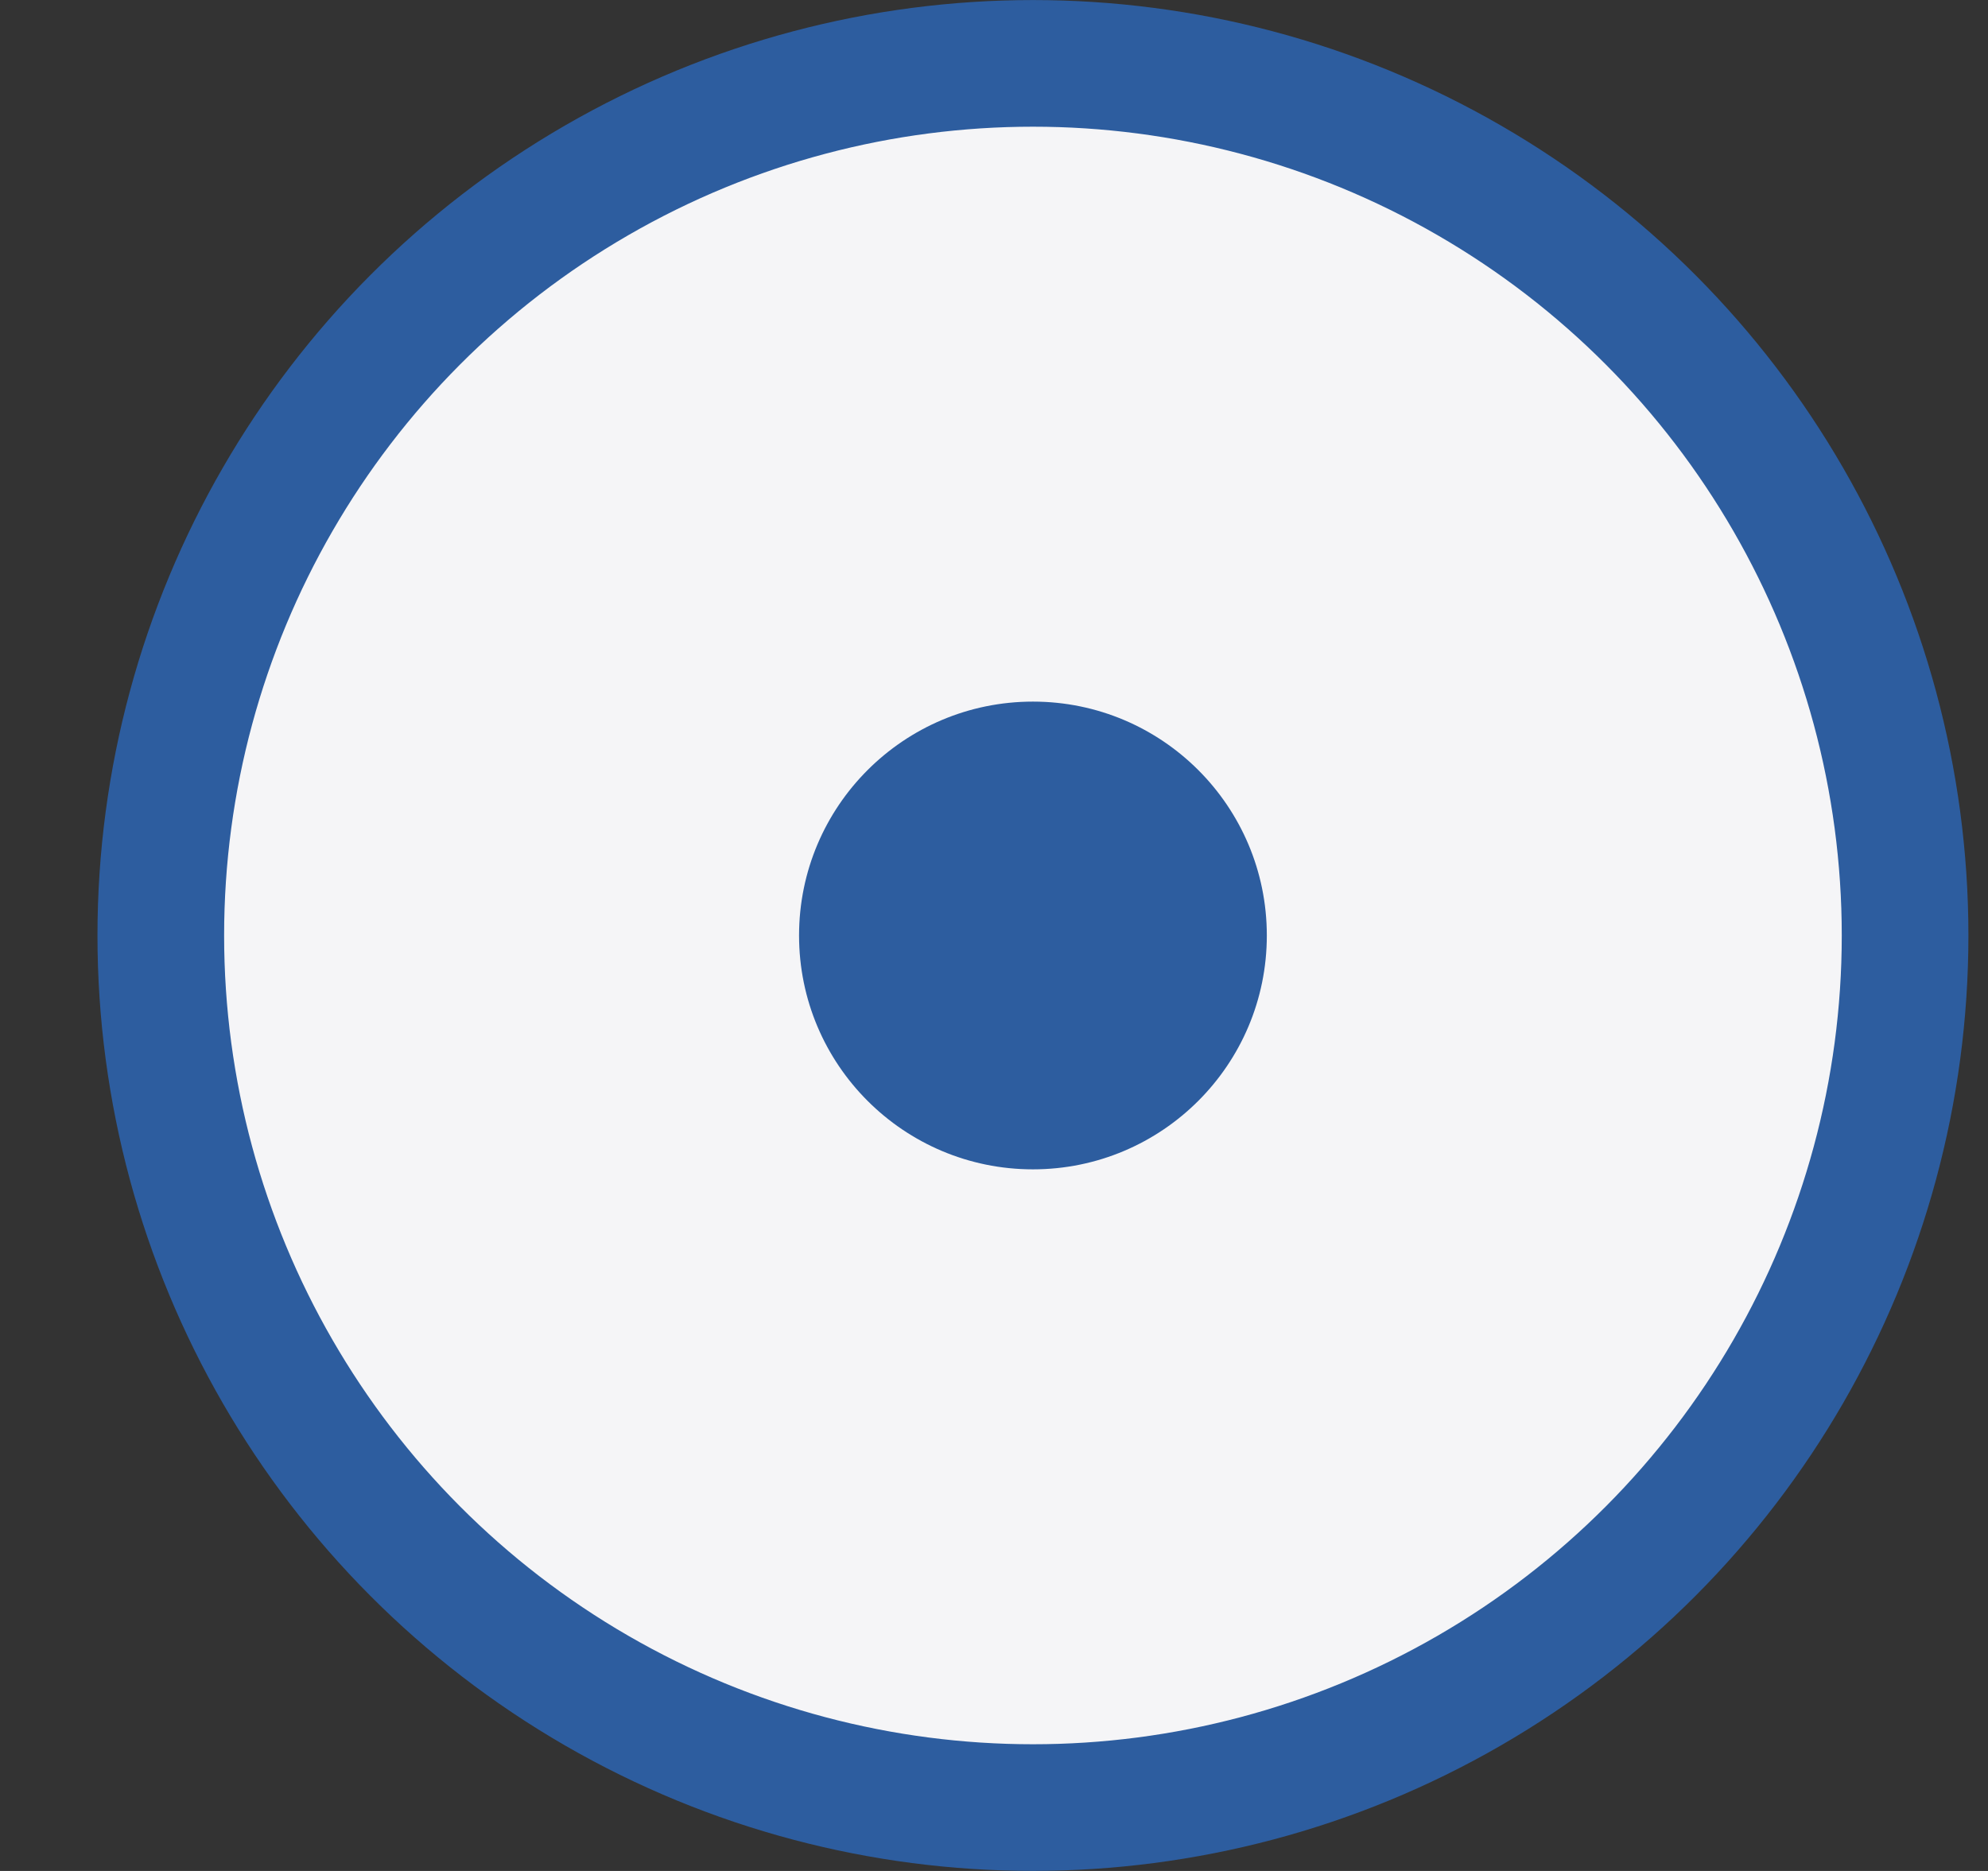
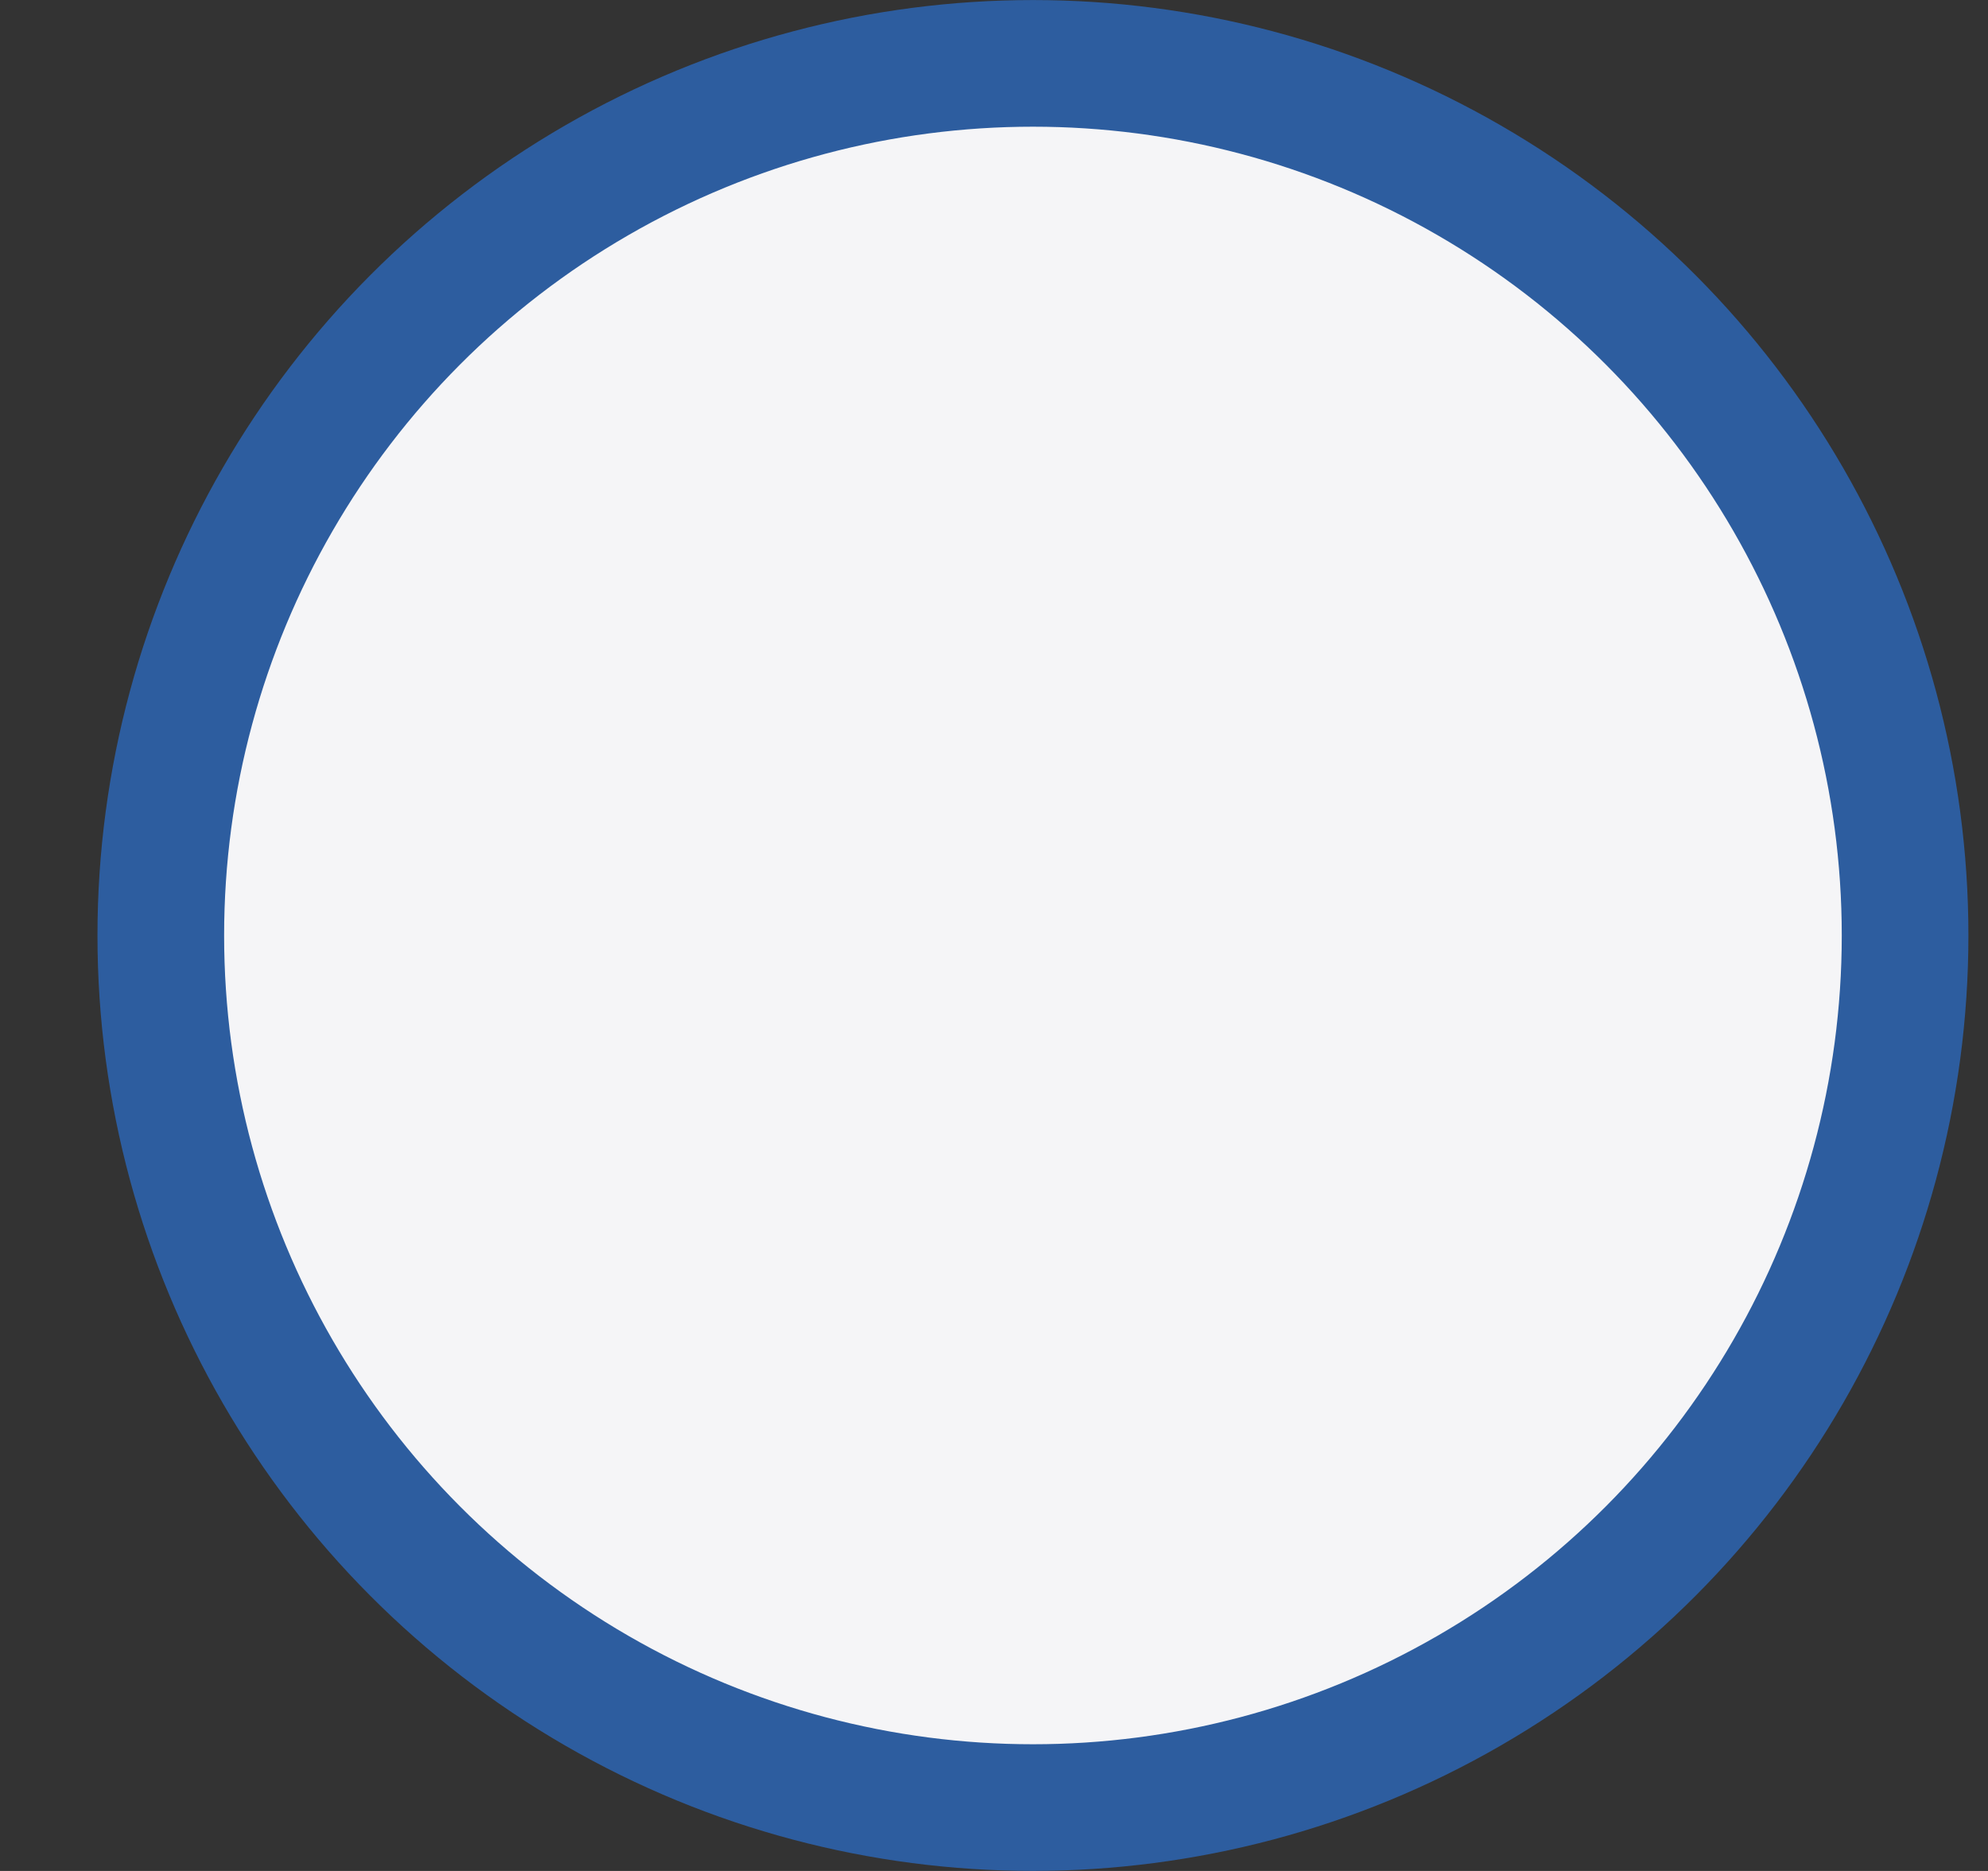
<svg xmlns="http://www.w3.org/2000/svg" width="17" height="16" viewBox="0 0 17 16" fill="none">
  <rect x="0" y="0" width="17" height="16" fill="#333333" stroke="none" />
  <circle cx="8" cy="8" r="7.458" transform="matrix(-1 0 0 1 16.833 0)" fill="#F5F5F7" stroke="#2D5D9F" stroke-width="1.083" />
-   <circle cx="2" cy="2" r="2" transform="matrix(-1 0 0 1 10.833 6)" fill="#2D5D9F" />
</svg>